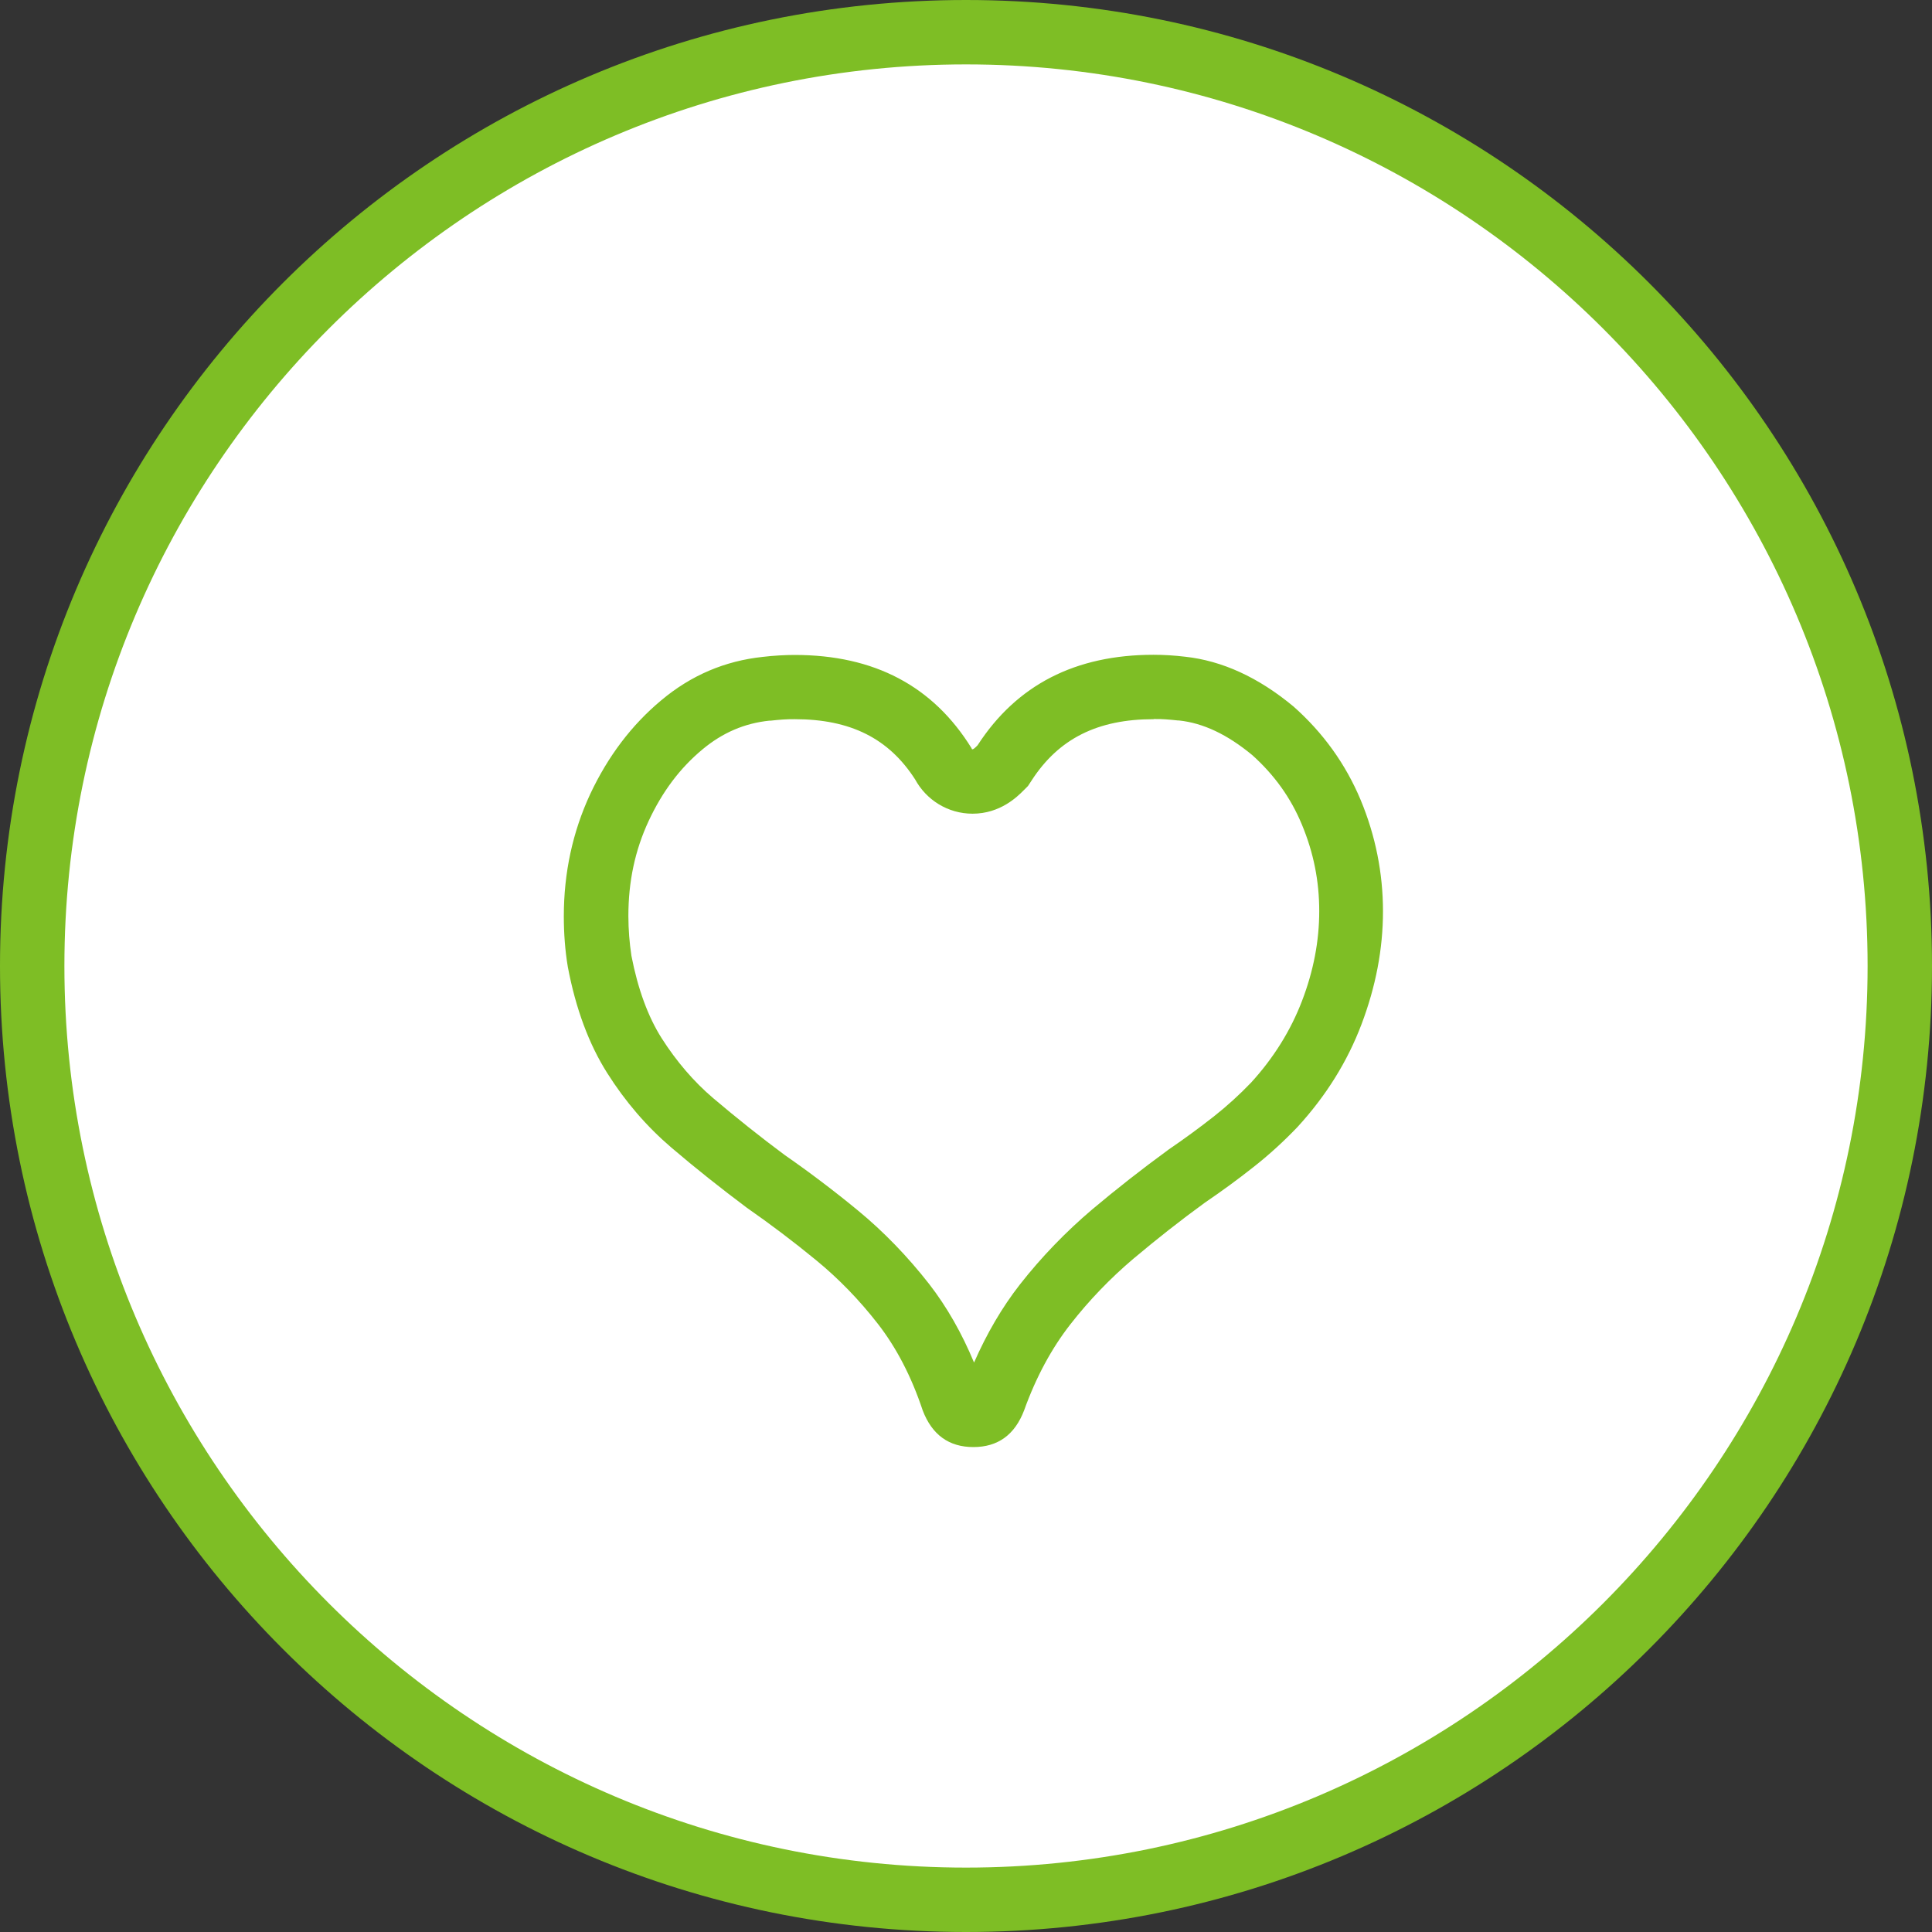
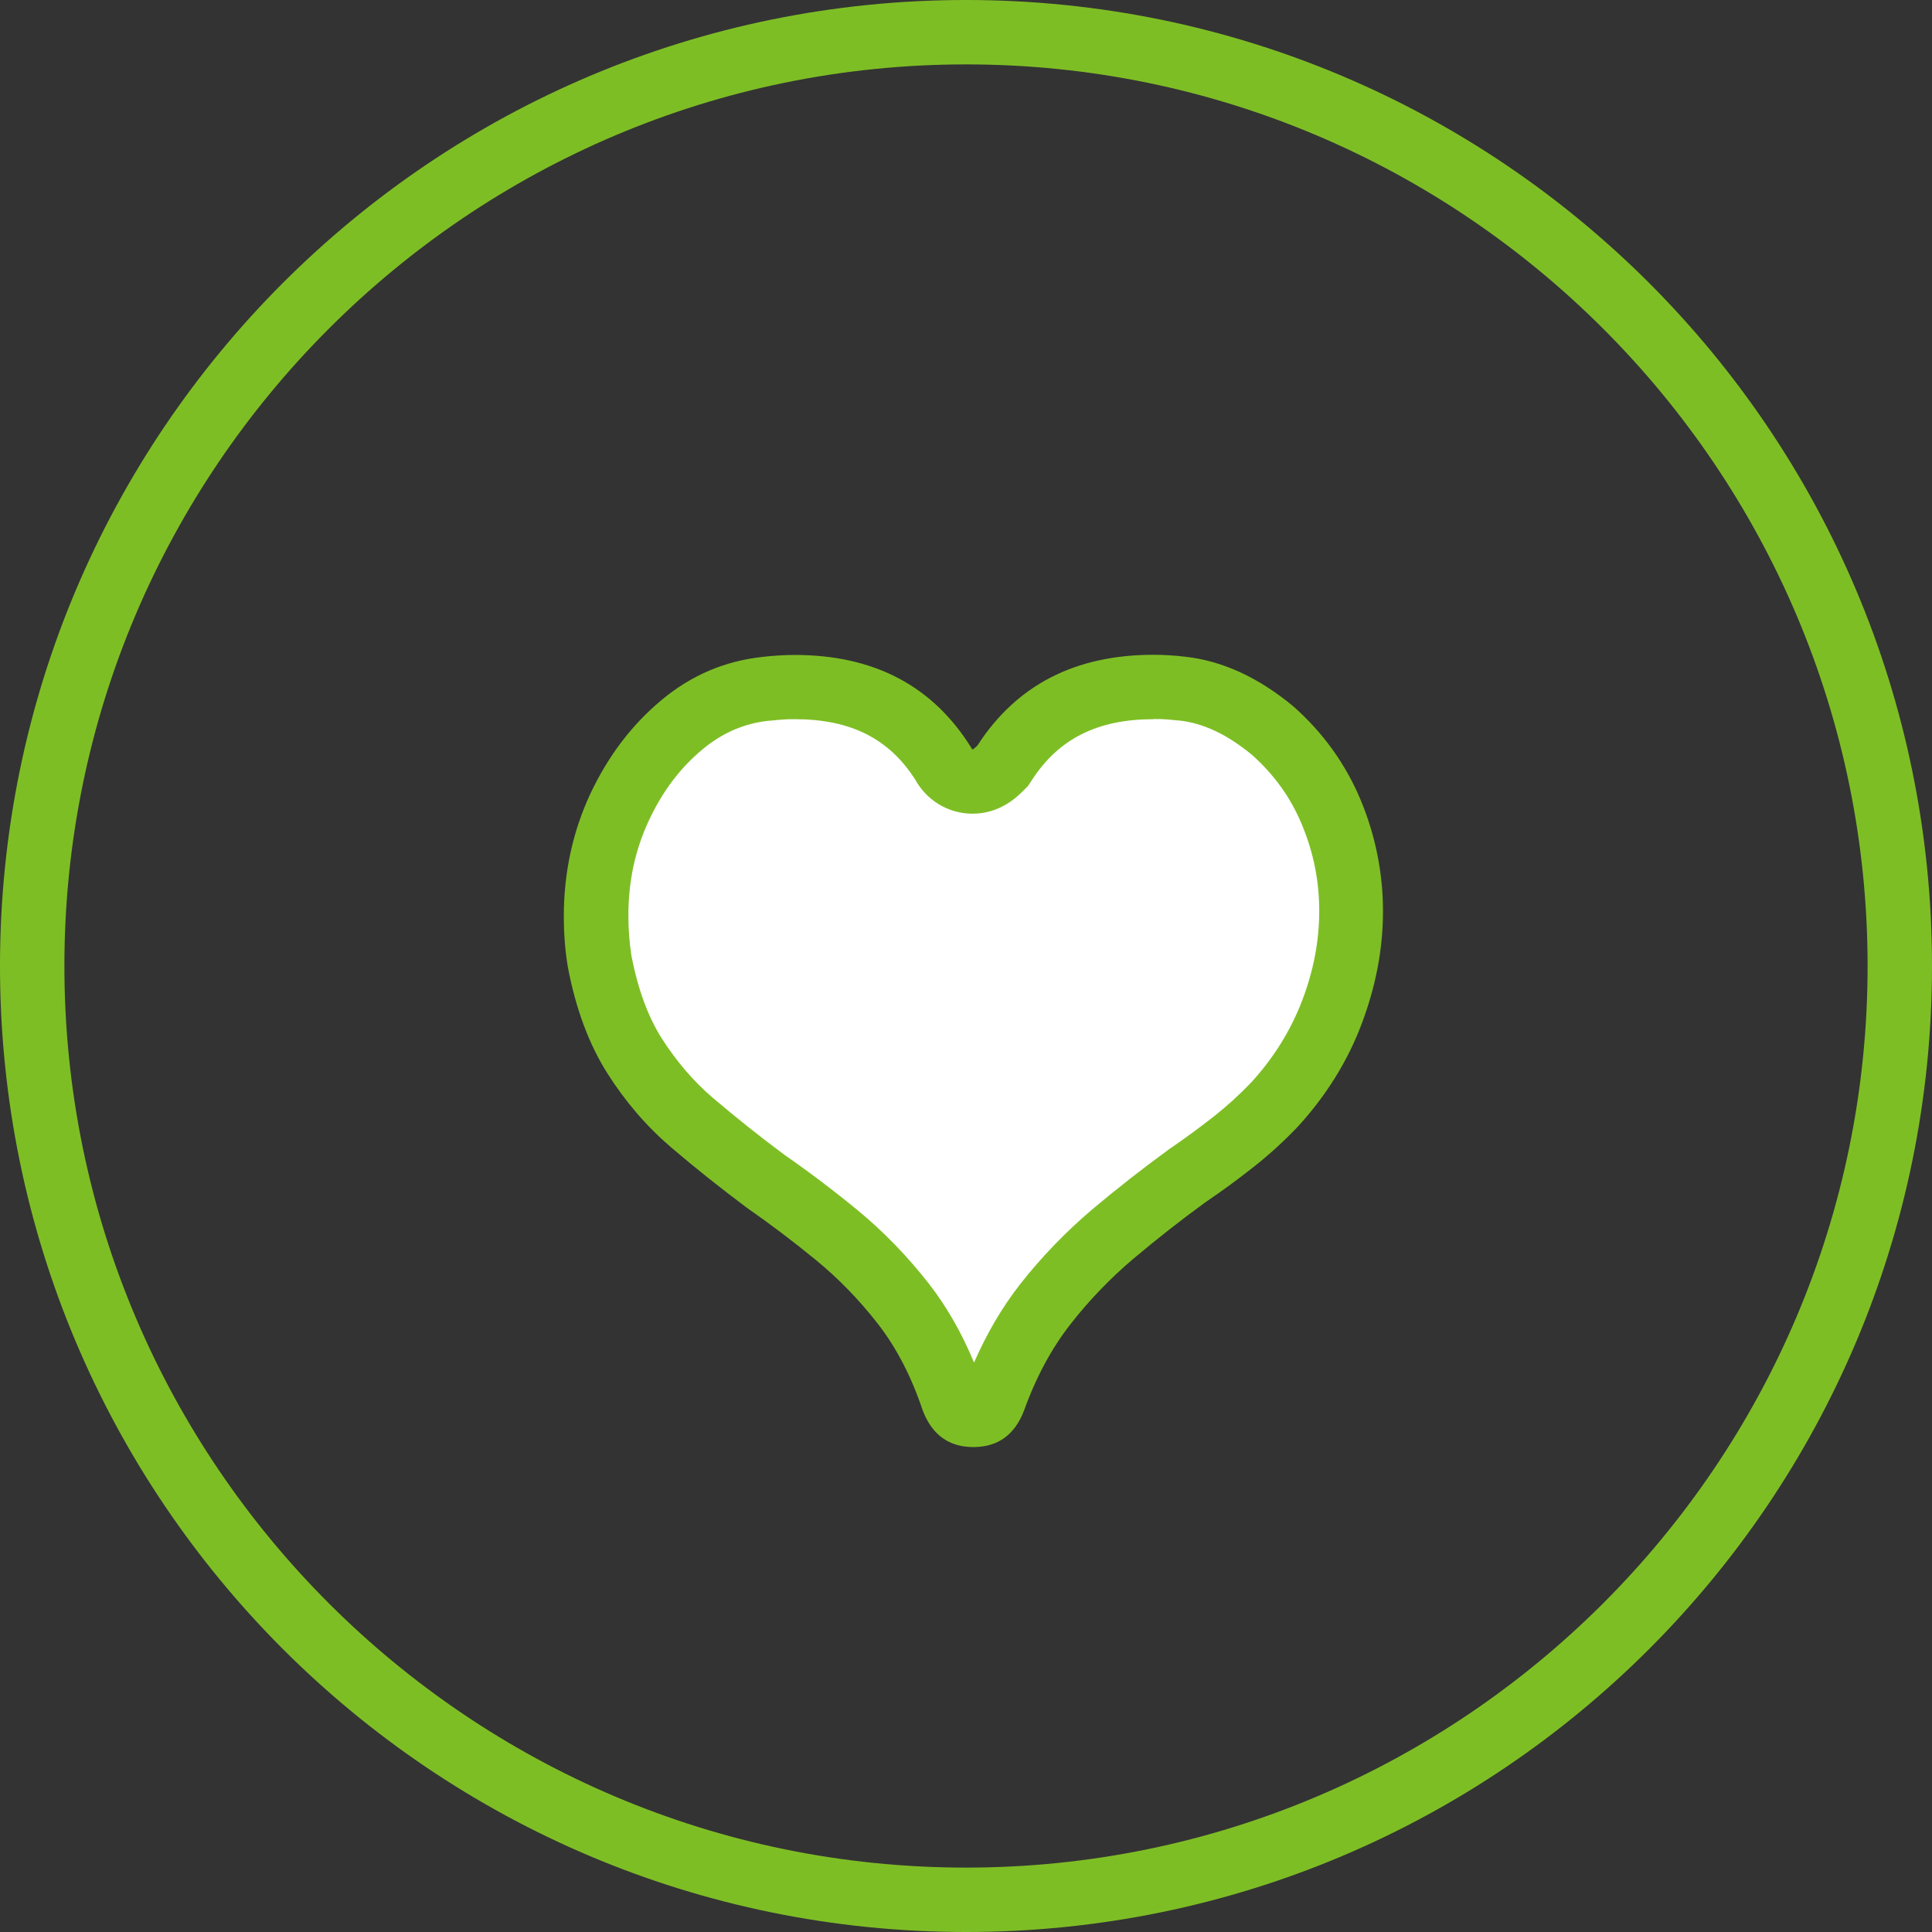
<svg xmlns="http://www.w3.org/2000/svg" id="_レイヤー_2" viewBox="0 0 120 120">
  <rect x="0" y="0" width="120" height="120" fill="#333333" stroke="none" />
  <defs>
    <style>.cls-1{fill:#fff;}.cls-2{fill:#7ebe25;}</style>
  </defs>
  <g id="_レイヤー_2-2">
-     <circle class="cls-1" cx="60" cy="60" r="58" />
-     <path class="cls-2" d="m60,4c30.88,0,56,25.12,56,56s-25.12,56-56,56S4,90.88,4,60,29.12,4,60,4m0-4C26.86,0,0,26.86,0,60s26.86,60,60,60,60-26.86,60-60S93.14,0,60,0h0Z" />
+     <path class="cls-2" d="m60,4c30.88,0,56,25.12,56,56s-25.12,56-56,56S4,90.88,4,60,29.12,4,60,4m0-4C26.86,0,0,26.86,0,60s26.86,60,60,60,60-26.86,60-60S93.14,0,60,0h0" />
    <path class="cls-1" d="m60.5,87.87c-.6,0-.96-.15-1.28-.99-.74-2.23-1.78-4.24-3.07-5.89-1.24-1.59-2.63-3.02-4.14-4.27-1.44-1.19-2.94-2.32-4.45-3.37-1.51-1.12-3.05-2.35-4.54-3.62-1.36-1.16-2.57-2.57-3.59-4.18-.99-1.57-1.72-3.55-2.16-5.88-.06-.42-.12-.89-.16-1.36-.04-.47-.06-.94-.06-1.42,0-2.41.49-4.68,1.45-6.75.96-2.06,2.27-3.79,3.88-5.14,1.56-1.3,3.27-2.03,5.23-2.23.32-.04.62-.07.93-.08.3-.02.58-.03.84-.03,4.03,0,6.98,1.44,8.99,4.4v1.41l2.06.06c.89,0,1.45-.56,1.73-.83l.15-.15.11-.18c2.05-3.17,5.08-4.71,9.25-4.71.29,0,.58,0,.86.03.29.02.58.05.87.08,1.93.21,3.83,1.09,5.7,2.64,1.57,1.39,2.79,3.1,3.6,5.03.82,1.97,1.24,4.04,1.24,6.15s-.4,4.21-1.2,6.3c-.79,2.08-2,4.01-3.59,5.75-.77.8-1.62,1.58-2.51,2.28-.92.73-1.89,1.44-2.88,2.11-1.6,1.17-3.14,2.37-4.61,3.61-1.54,1.3-2.95,2.77-4.21,4.37-1.3,1.67-2.37,3.65-3.18,5.9-.31.81-.67.96-1.27.96Z" />
    <path class="cls-2" d="m71.68,44.66c.25,0,.49,0,.73.02.25.02.5.04.76.07h.03s.03,0,.03,0c1.5.16,2.99.86,4.55,2.15,1.38,1.24,2.39,2.65,3.08,4.31.73,1.75,1.08,3.51,1.08,5.38s-.36,3.73-1.07,5.58c-.7,1.83-1.76,3.54-3.17,5.08-.72.75-1.49,1.45-2.3,2.09-.89.7-1.82,1.38-2.77,2.03l-.06.04-.05.04c-1.59,1.16-3.16,2.39-4.67,3.66-1.64,1.39-3.16,2.96-4.5,4.67-1.11,1.42-2.06,3.05-2.85,4.85-.76-1.83-1.69-3.46-2.79-4.88-1.33-1.7-2.82-3.25-4.44-4.58-1.47-1.21-2.99-2.36-4.53-3.43-1.51-1.12-3-2.31-4.44-3.53-1.21-1.03-2.28-2.28-3.2-3.72-.85-1.34-1.48-3.06-1.88-5.12-.06-.41-.11-.81-.14-1.22-.03-.4-.05-.82-.05-1.25,0-2.15.41-4.08,1.26-5.91.85-1.82,1.94-3.28,3.35-4.45,1.24-1.03,2.6-1.62,4.16-1.78h.04s.04,0,.04,0c.25-.03.5-.05.76-.07.26-.02.51-.02.72-.02,3.46,0,5.84,1.19,7.48,3.74.69,1.27,2.03,2.13,3.57,2.13,1.72,0,2.79-1.07,3.14-1.42l.3-.3.23-.35c1.68-2.59,4.09-3.8,7.57-3.8m0-4c-4.86,0-8.5,1.87-10.93,5.62-.16.17-.27.25-.31.25s-.06-.02-.06-.06c-2.39-3.87-6.05-5.8-10.99-5.8-.29,0-.61.01-.96.03-.35.02-.69.05-1.02.09-2.35.25-4.45,1.14-6.3,2.69-1.85,1.54-3.32,3.49-4.42,5.83-1.09,2.35-1.64,4.88-1.64,7.6,0,.54.02,1.06.06,1.57.04.52.1,1.04.19,1.57.49,2.59,1.31,4.79,2.44,6.58,1.13,1.79,2.46,3.33,3.98,4.63,1.52,1.3,3.09,2.54,4.69,3.74,1.48,1.03,2.92,2.12,4.32,3.27,1.4,1.15,2.68,2.47,3.83,3.95,1.15,1.48,2.08,3.27,2.78,5.37.58,1.52,1.63,2.28,3.15,2.28s2.57-.76,3.15-2.28c.74-2.06,1.7-3.84,2.87-5.34,1.17-1.5,2.48-2.86,3.92-4.08,1.44-1.21,2.92-2.38,4.45-3.49,1.03-.7,2.03-1.43,2.99-2.19.97-.76,1.88-1.59,2.75-2.5,1.77-1.93,3.1-4.06,3.98-6.39.88-2.33,1.33-4.66,1.33-7.01s-.46-4.69-1.39-6.92c-.93-2.22-2.32-4.16-4.17-5.8-2.18-1.81-4.43-2.84-6.73-3.09-.33-.04-.66-.07-.99-.09-.33-.02-.66-.03-.99-.03h0Z" />
  </g>
</svg>